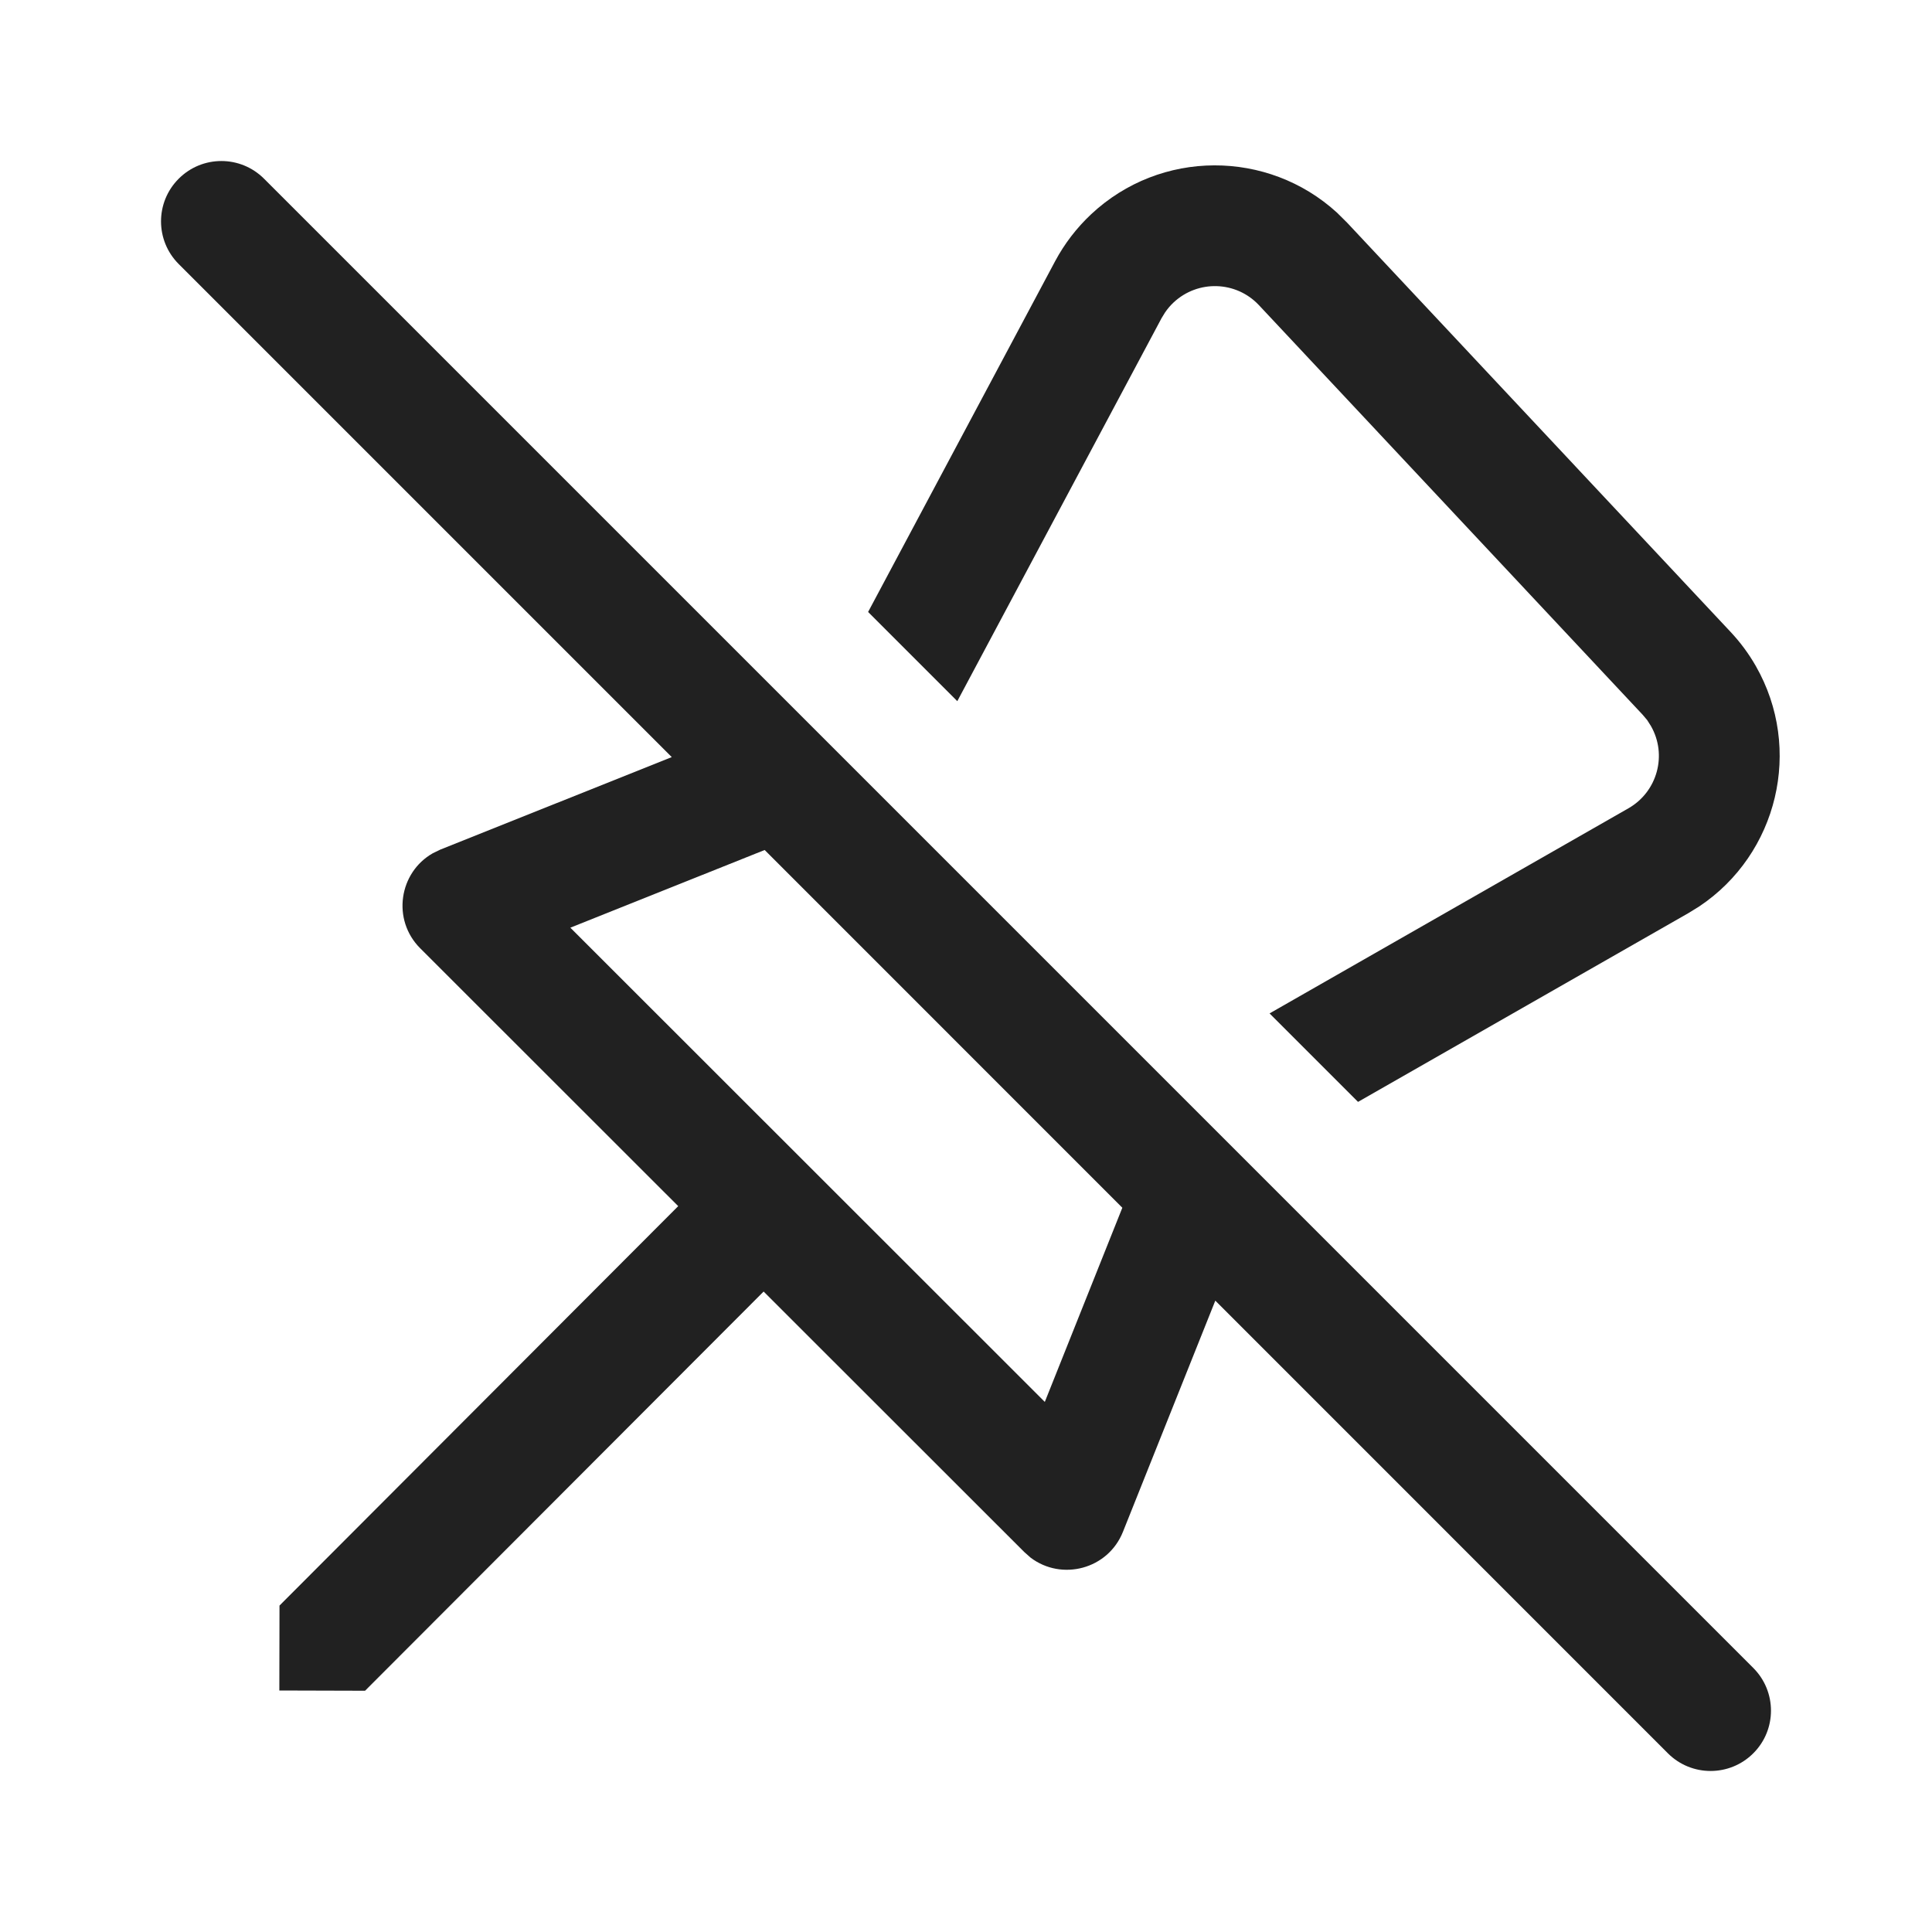
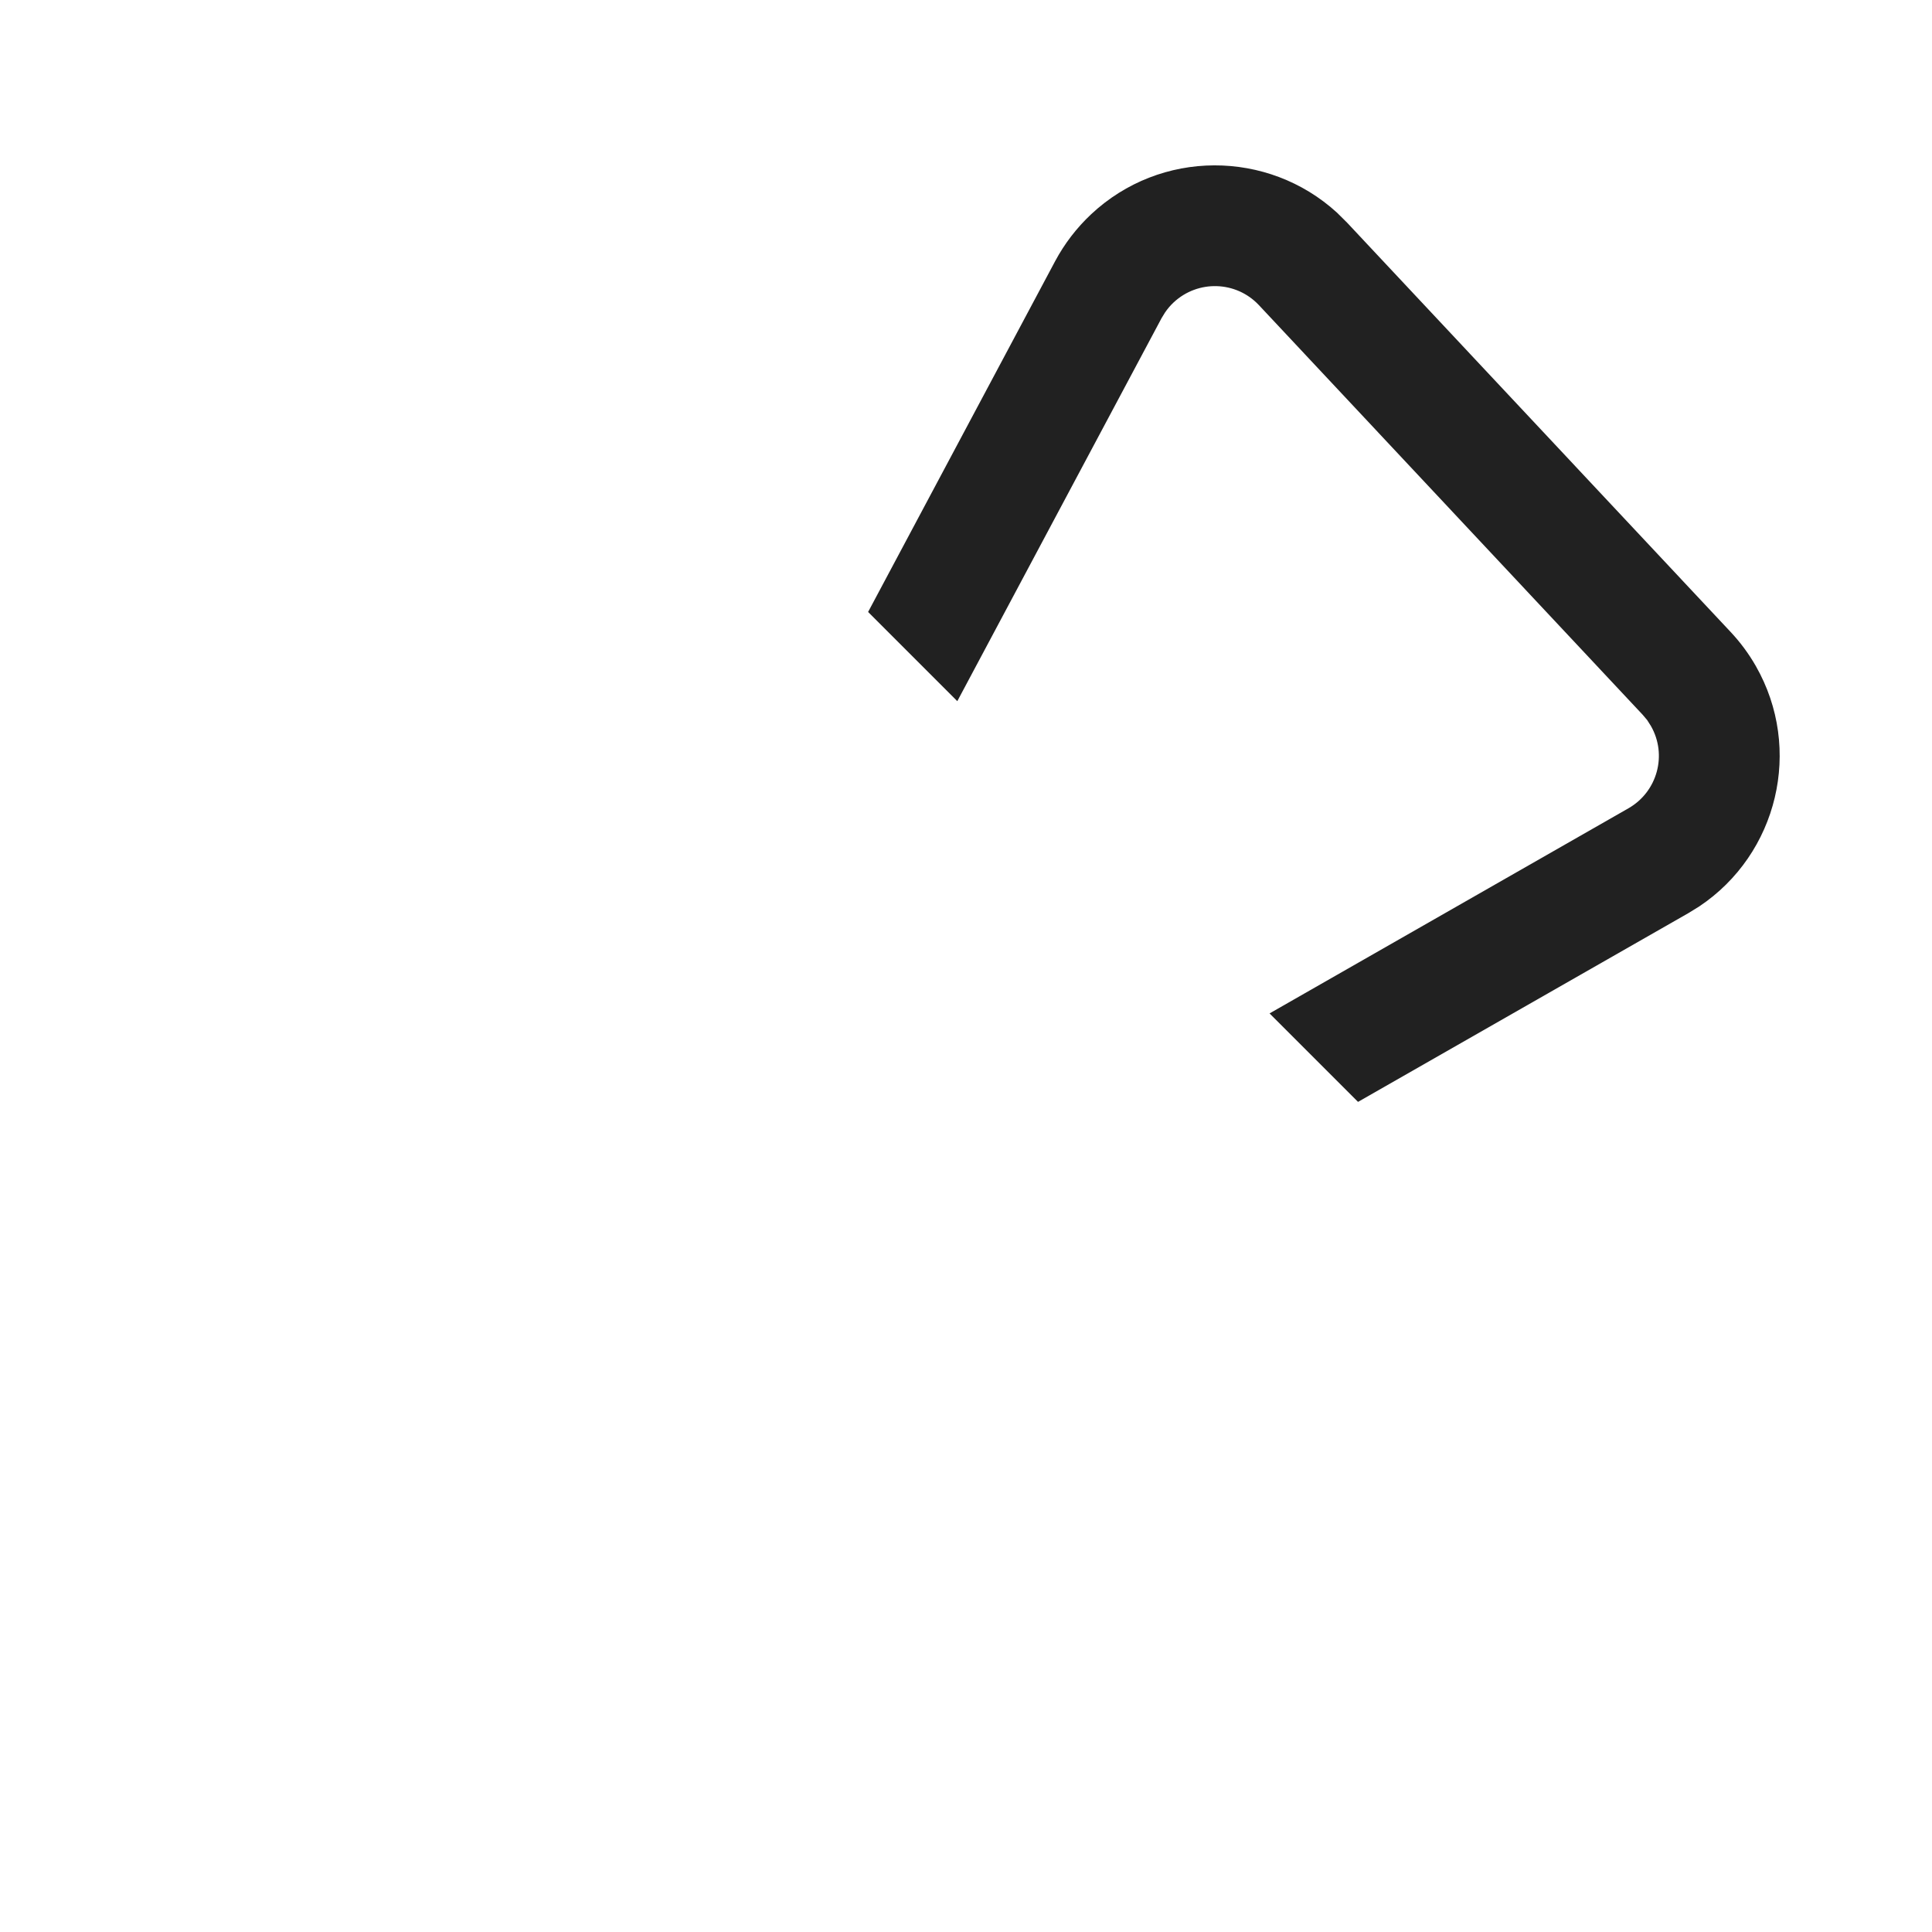
<svg xmlns="http://www.w3.org/2000/svg" width="800px" height="800px" viewBox="0 0 24 24" fill="none">
-   <path d="M3.28 2.22C2.987 1.927 2.513 1.927 2.22 2.22C1.927 2.513 1.927 2.987 2.22 3.28L8.345 9.405L5.472 10.553L5.377 10.599C4.956 10.838 4.865 11.425 5.22 11.78L8.425 14.983L3.472 19.945L3.47 21L4.535 21.003L9.486 16.044L12.724 19.28L12.803 19.35C13.189 19.642 13.764 19.495 13.95 19.028L15.097 16.157L20.719 21.78C21.012 22.073 21.487 22.073 21.78 21.78C22.073 21.488 22.073 21.013 21.78 20.72L3.28 2.22ZM13.942 15.003L12.979 17.415L7.085 11.524L9.499 10.559L13.942 15.003Z" fill="#212121" />
  <path d="M20.229 10.041L15.771 12.589L16.87 13.688L20.974 11.343L21.11 11.259C22.083 10.608 22.401 9.305 21.811 8.273C21.724 8.121 21.619 7.979 21.499 7.851L16.734 2.766L16.609 2.642C15.75 1.857 14.417 1.853 13.554 2.662C13.374 2.831 13.223 3.028 13.107 3.245L10.784 7.602L11.892 8.71L14.43 3.951L14.473 3.881C14.504 3.836 14.539 3.794 14.579 3.757C14.882 3.474 15.356 3.489 15.639 3.791L20.404 8.877L20.461 8.944L20.508 9.018C20.714 9.377 20.589 9.835 20.229 10.041Z" fill="#212121" />
</svg>